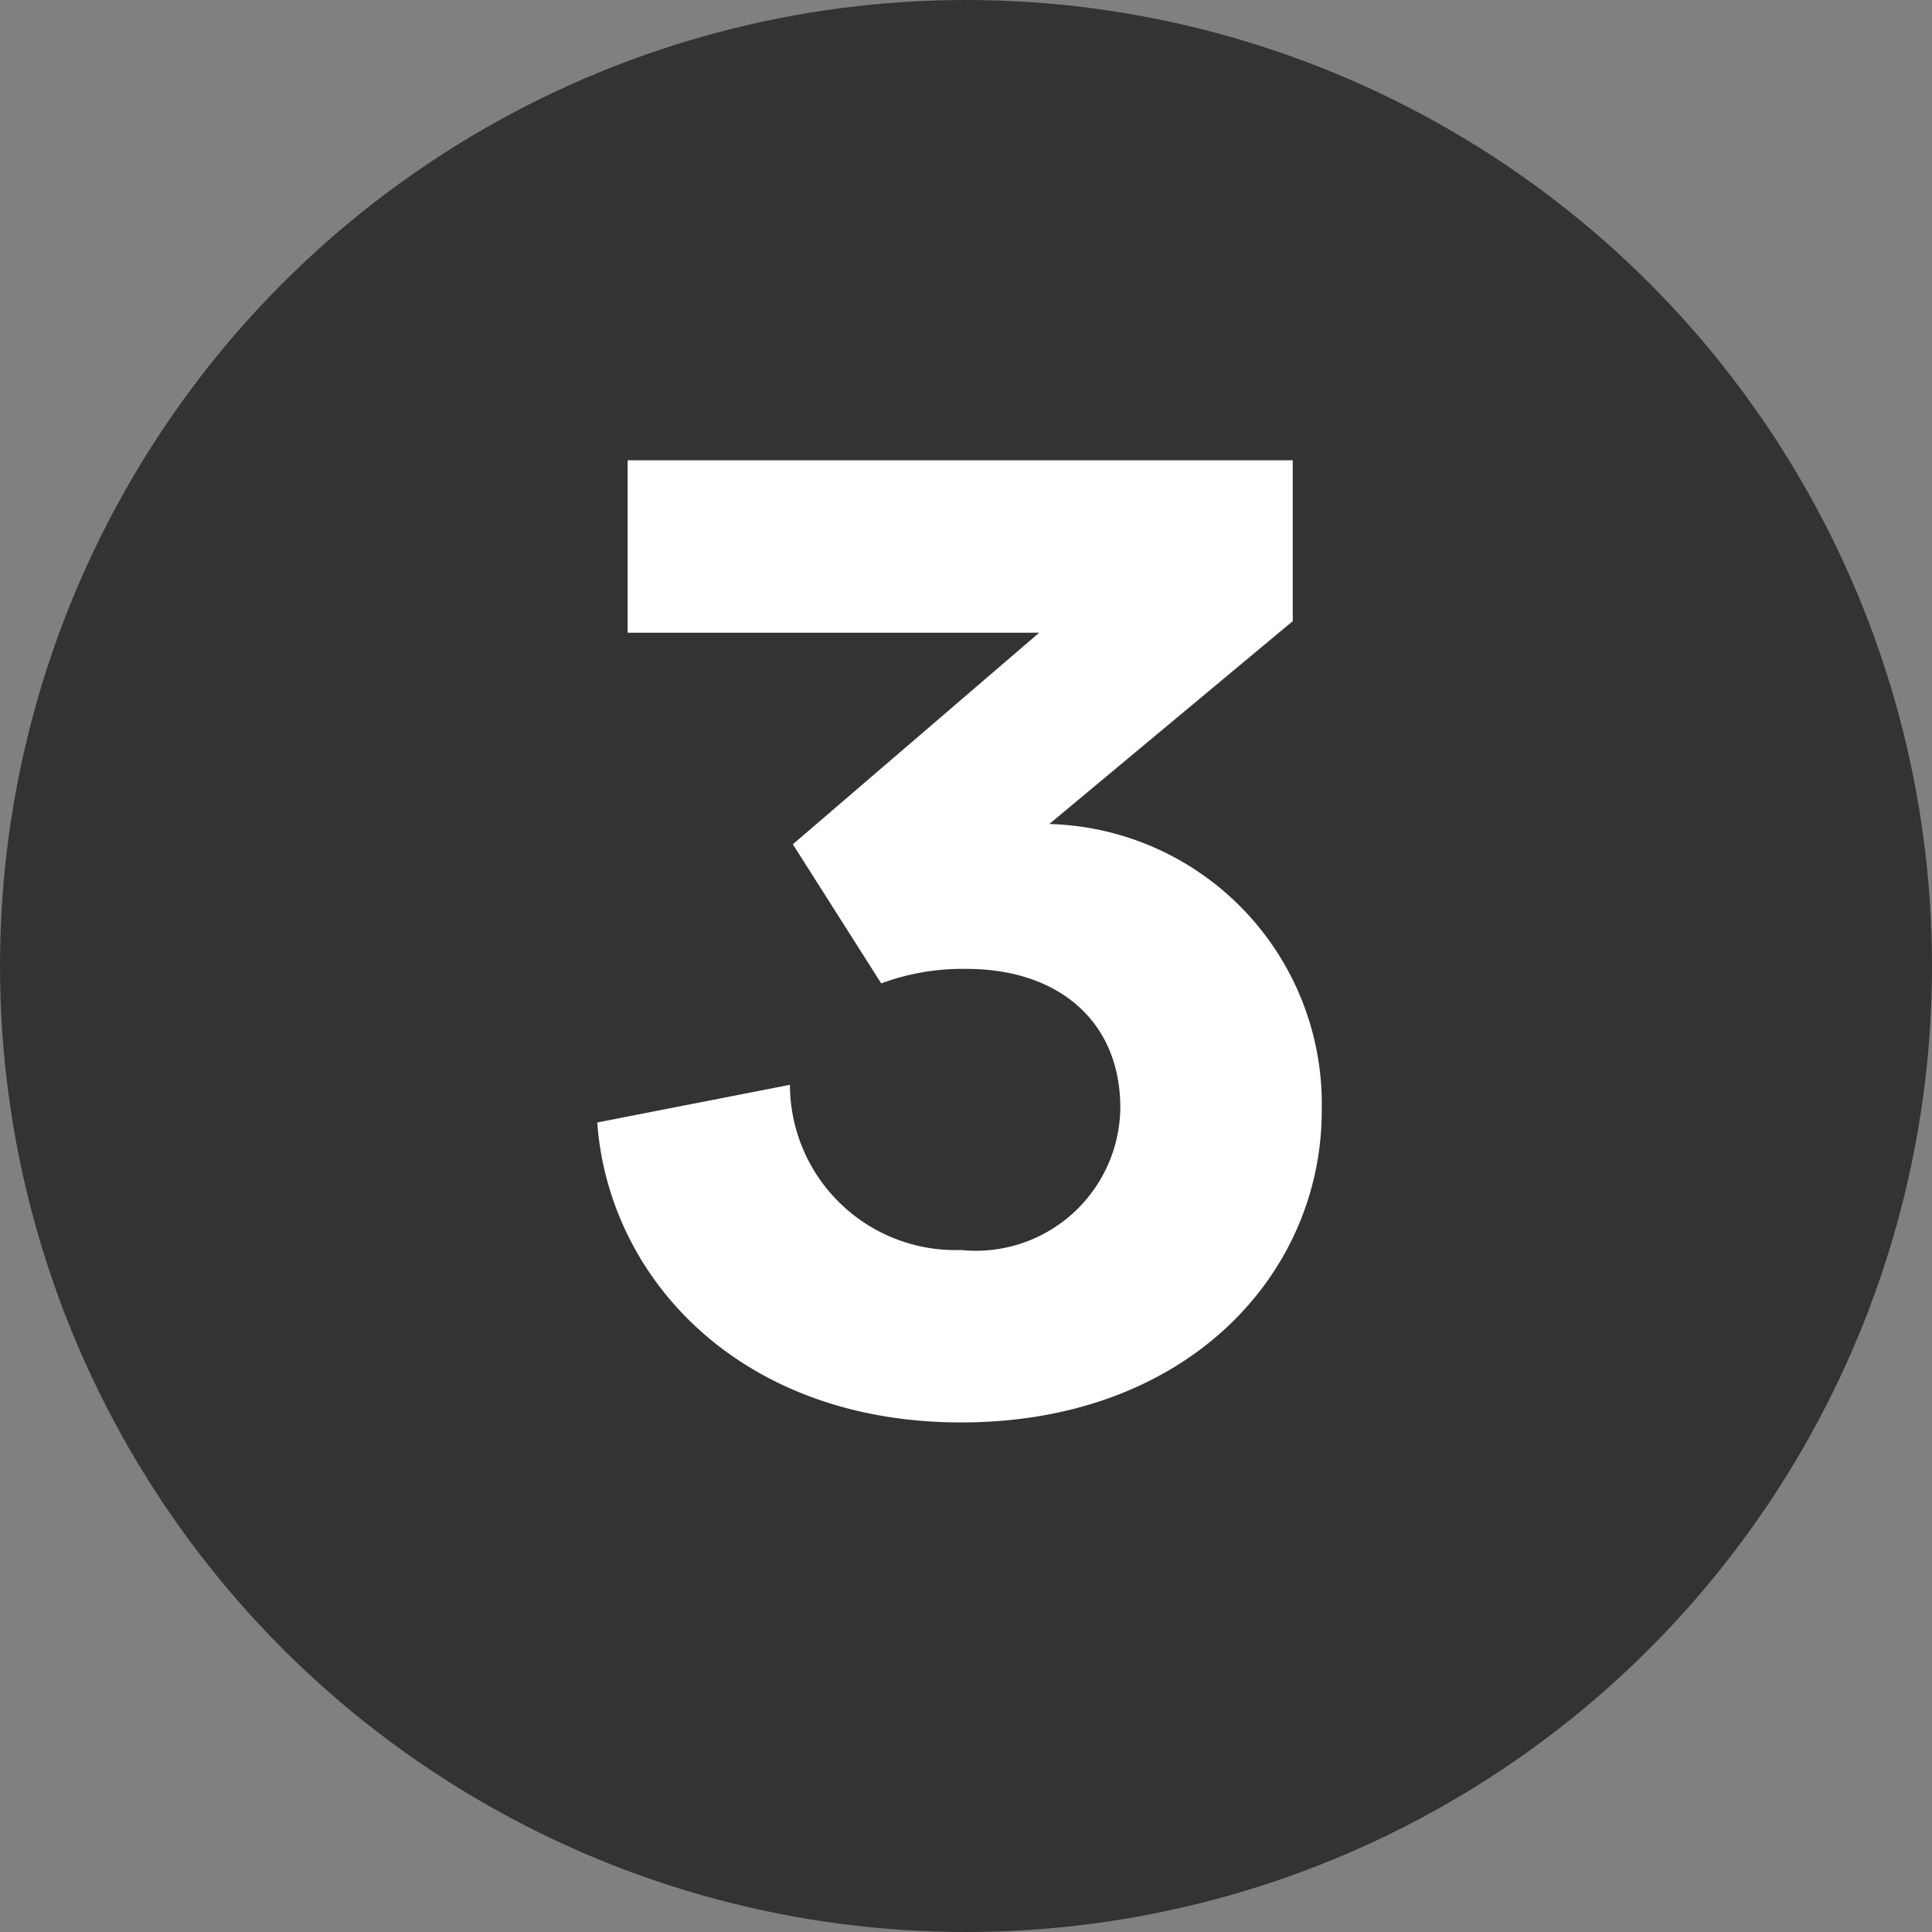
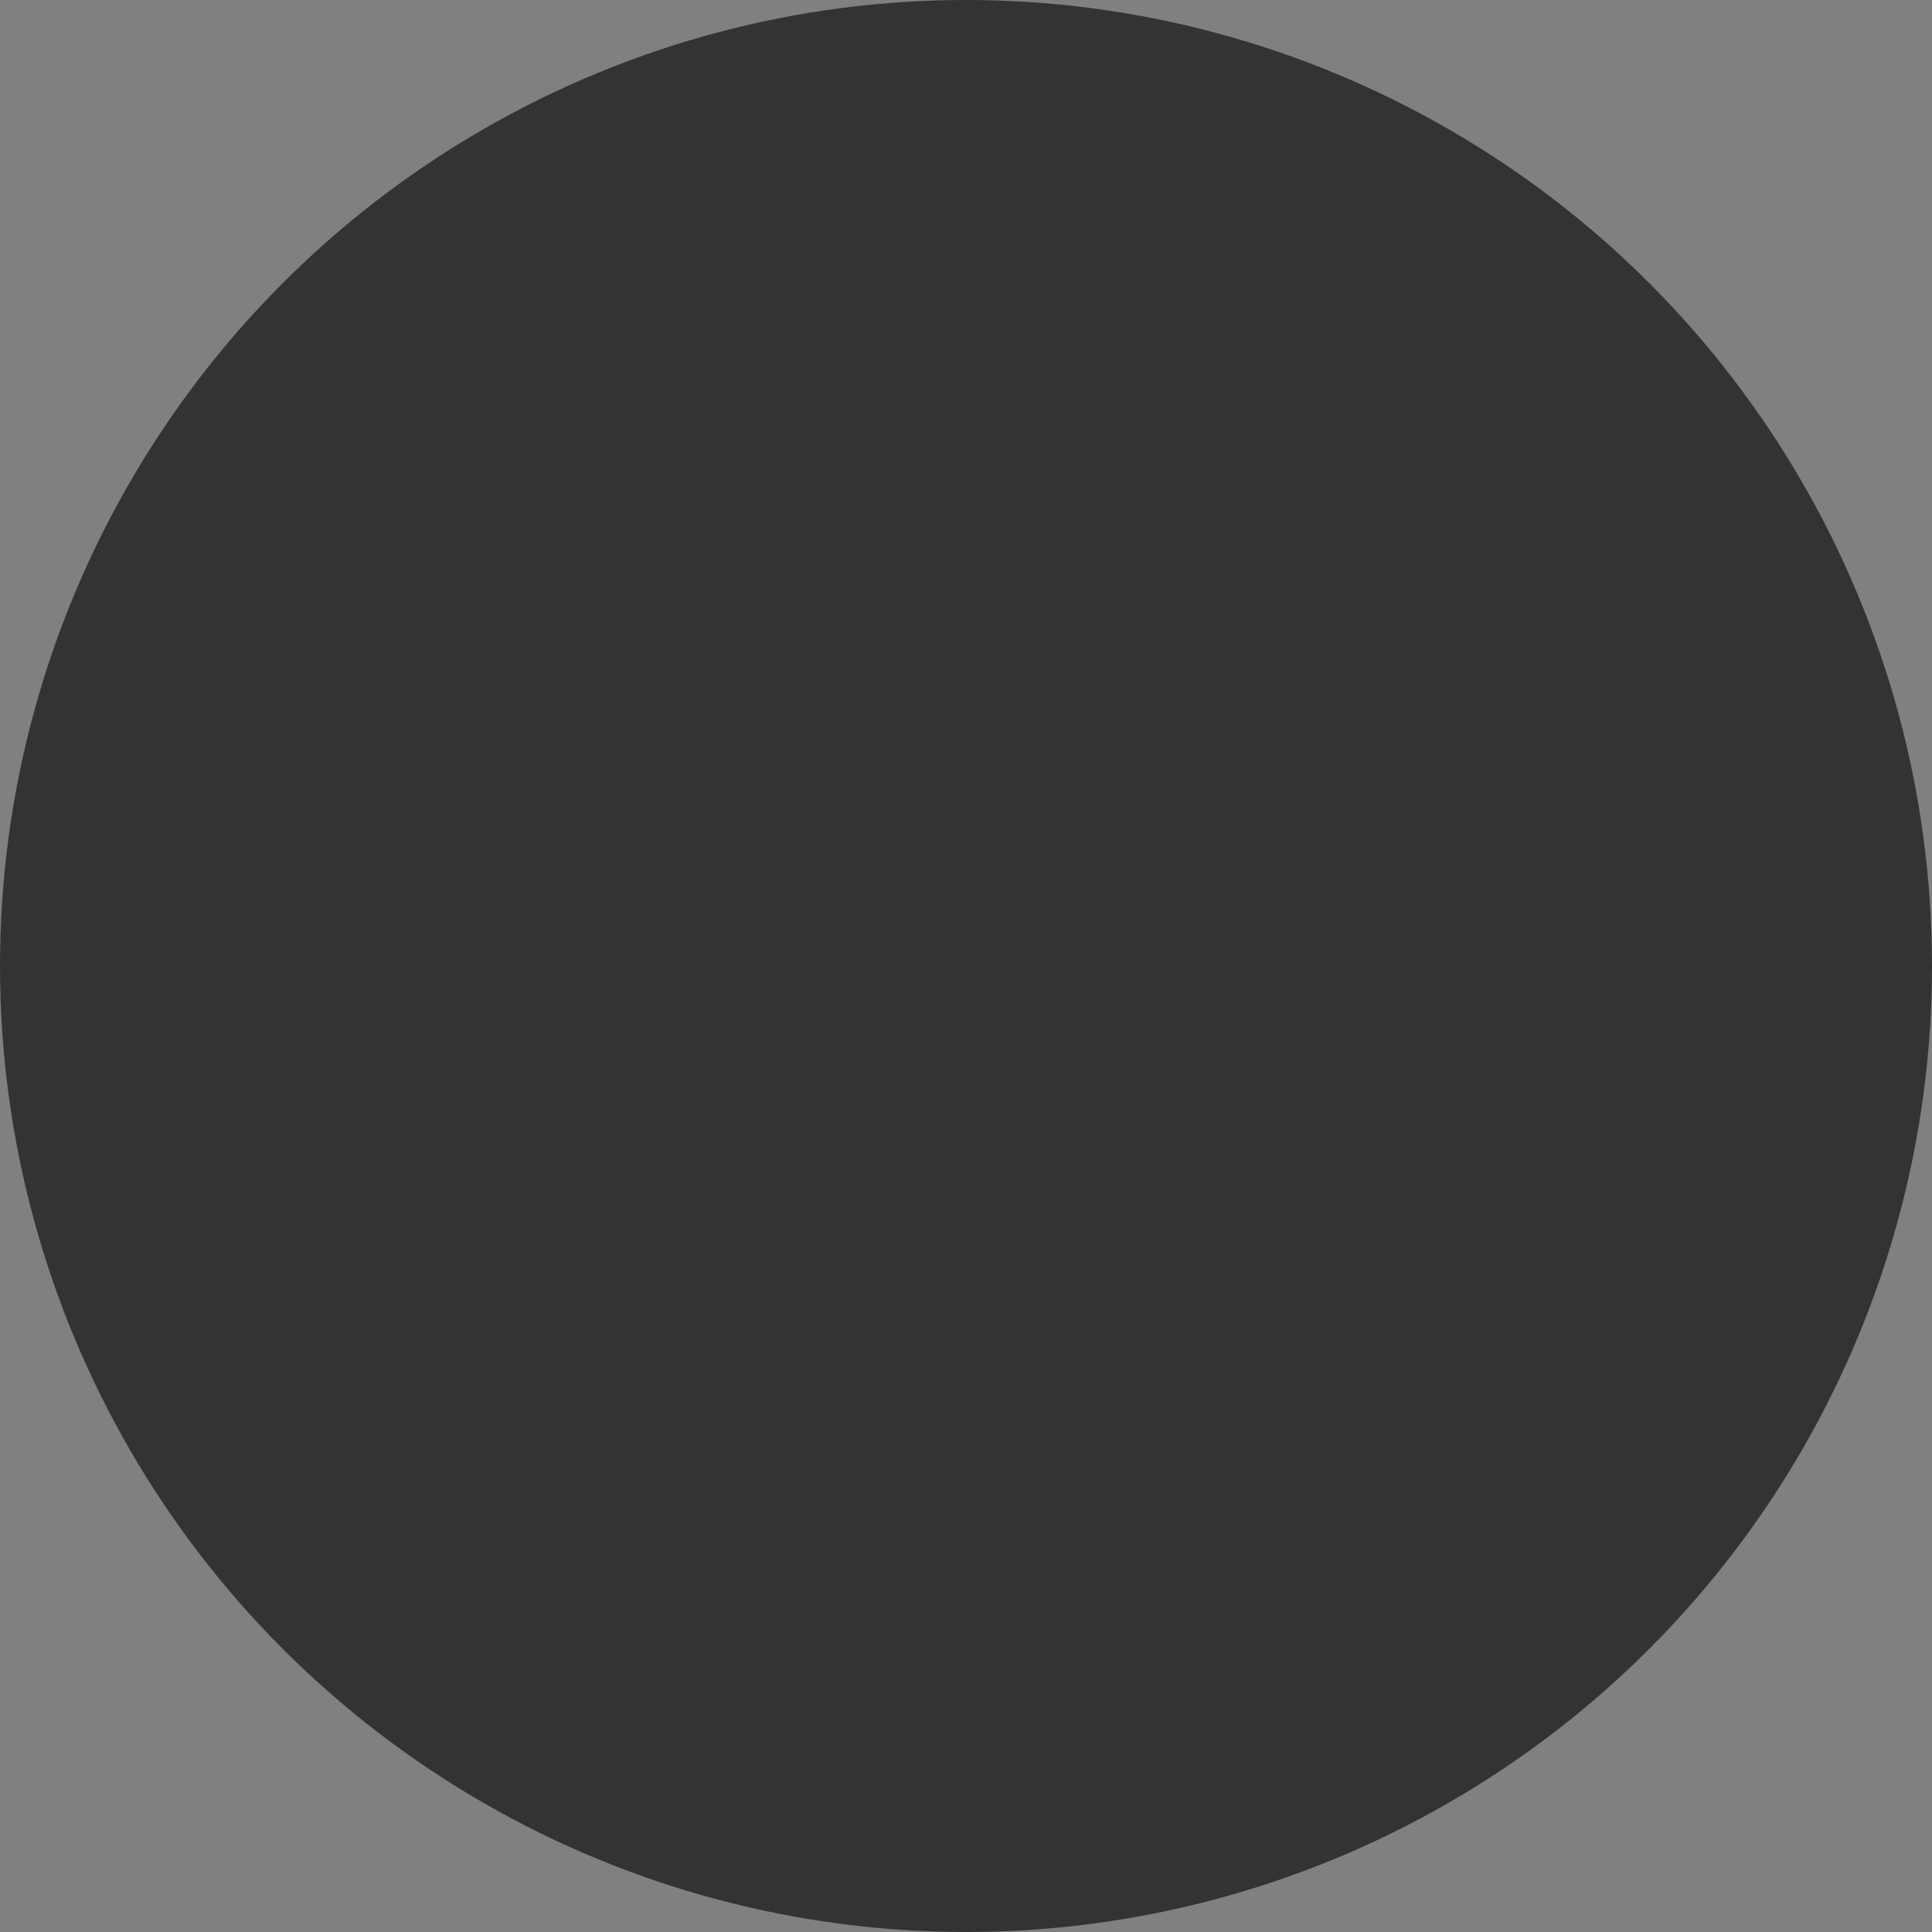
<svg xmlns="http://www.w3.org/2000/svg" width="40" height="40" viewBox="0 0 40 40">
  <rect x="0" y="0" width="40" height="40" fill="#808080" stroke="none" />
  <g id="Group_32173" data-name="Group 32173" transform="translate(10987.5 11835)">
    <circle id="Ellipse_1514" data-name="Ellipse 1514" cx="20" cy="20" r="20" transform="translate(-10987.5 -11835)" fill="#333" />
-     <path id="Path_33041" data-name="Path 33041" d="M-1.755-8.64a4.839,4.839,0,0,1,1.77-.3c1.86,0,3.18,1.05,3.18,2.88a2.992,2.992,0,0,1-3.3,2.94,3.427,3.427,0,0,1-3.54-3.42l-3.99.78c.24,3.27,3,6.21,7.53,6.21C4.6.45,7.365-2.64,7.365-6a5.8,5.8,0,0,0-5.64-5.94l5.04-4.2v-3.33H-7.005v3.57h8.52l-5.1,4.38Z" transform="translate(-10967.5 -11806)" fill="#fff" />
  </g>
</svg>